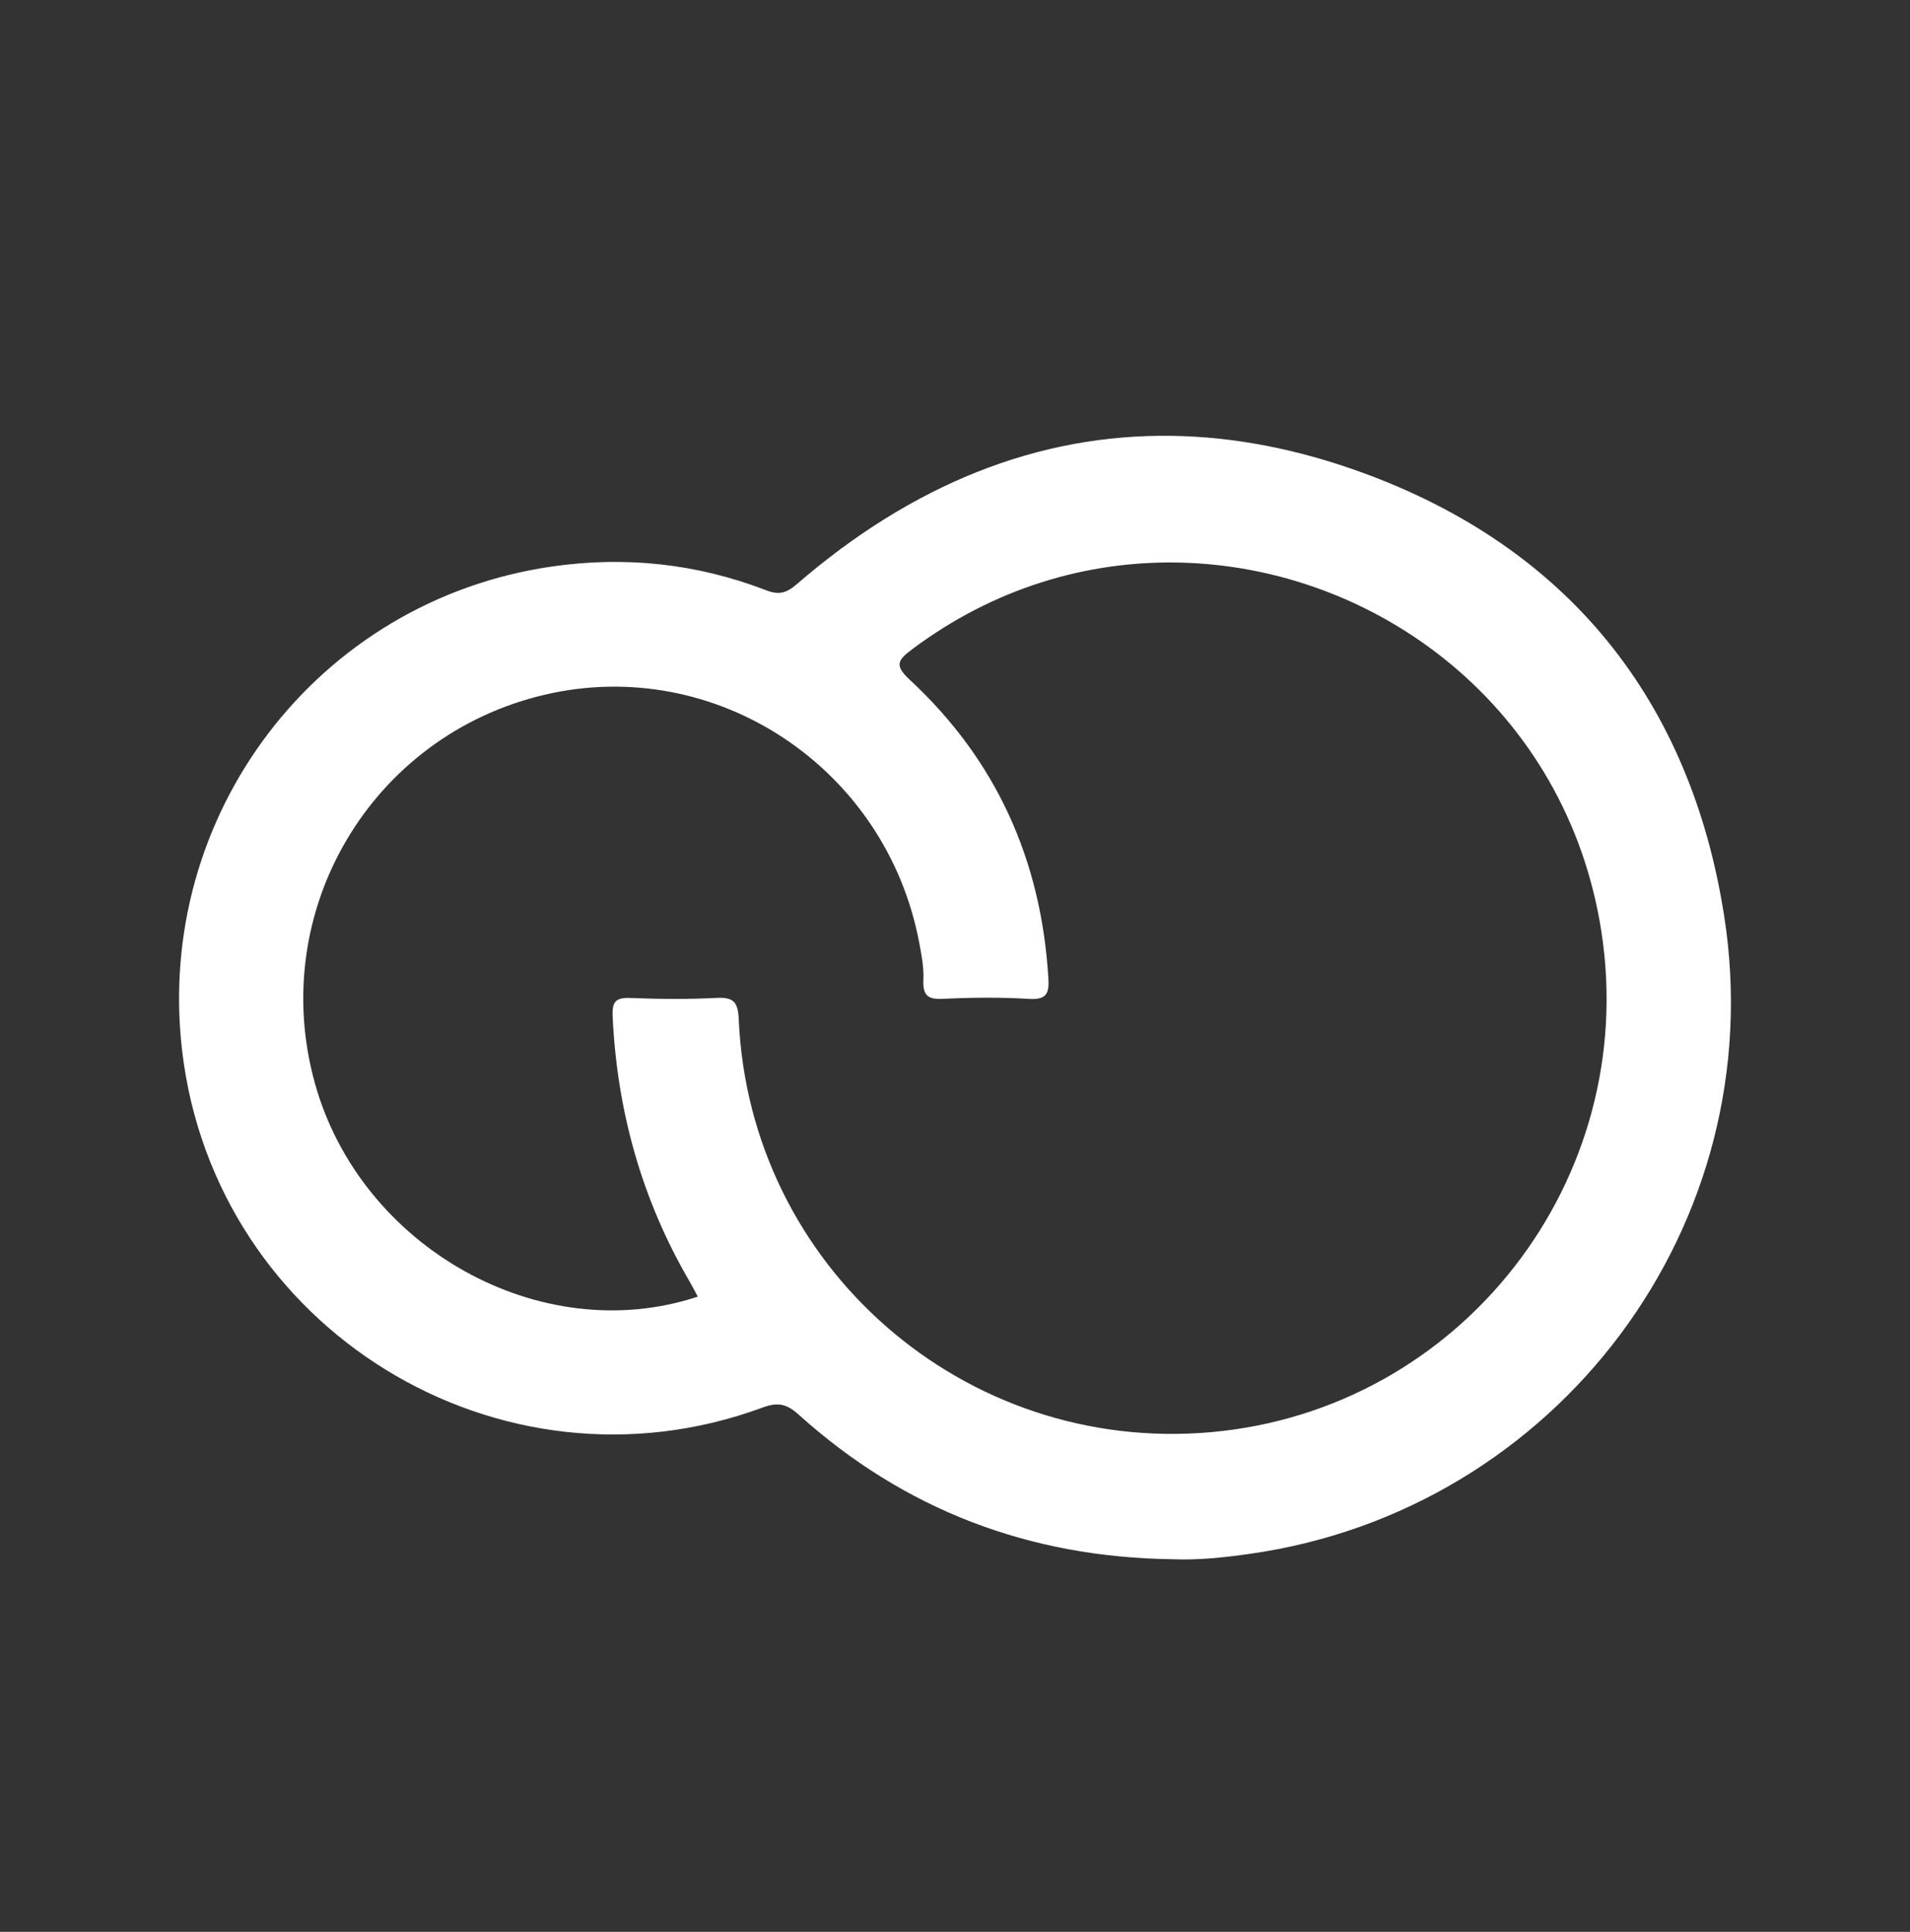
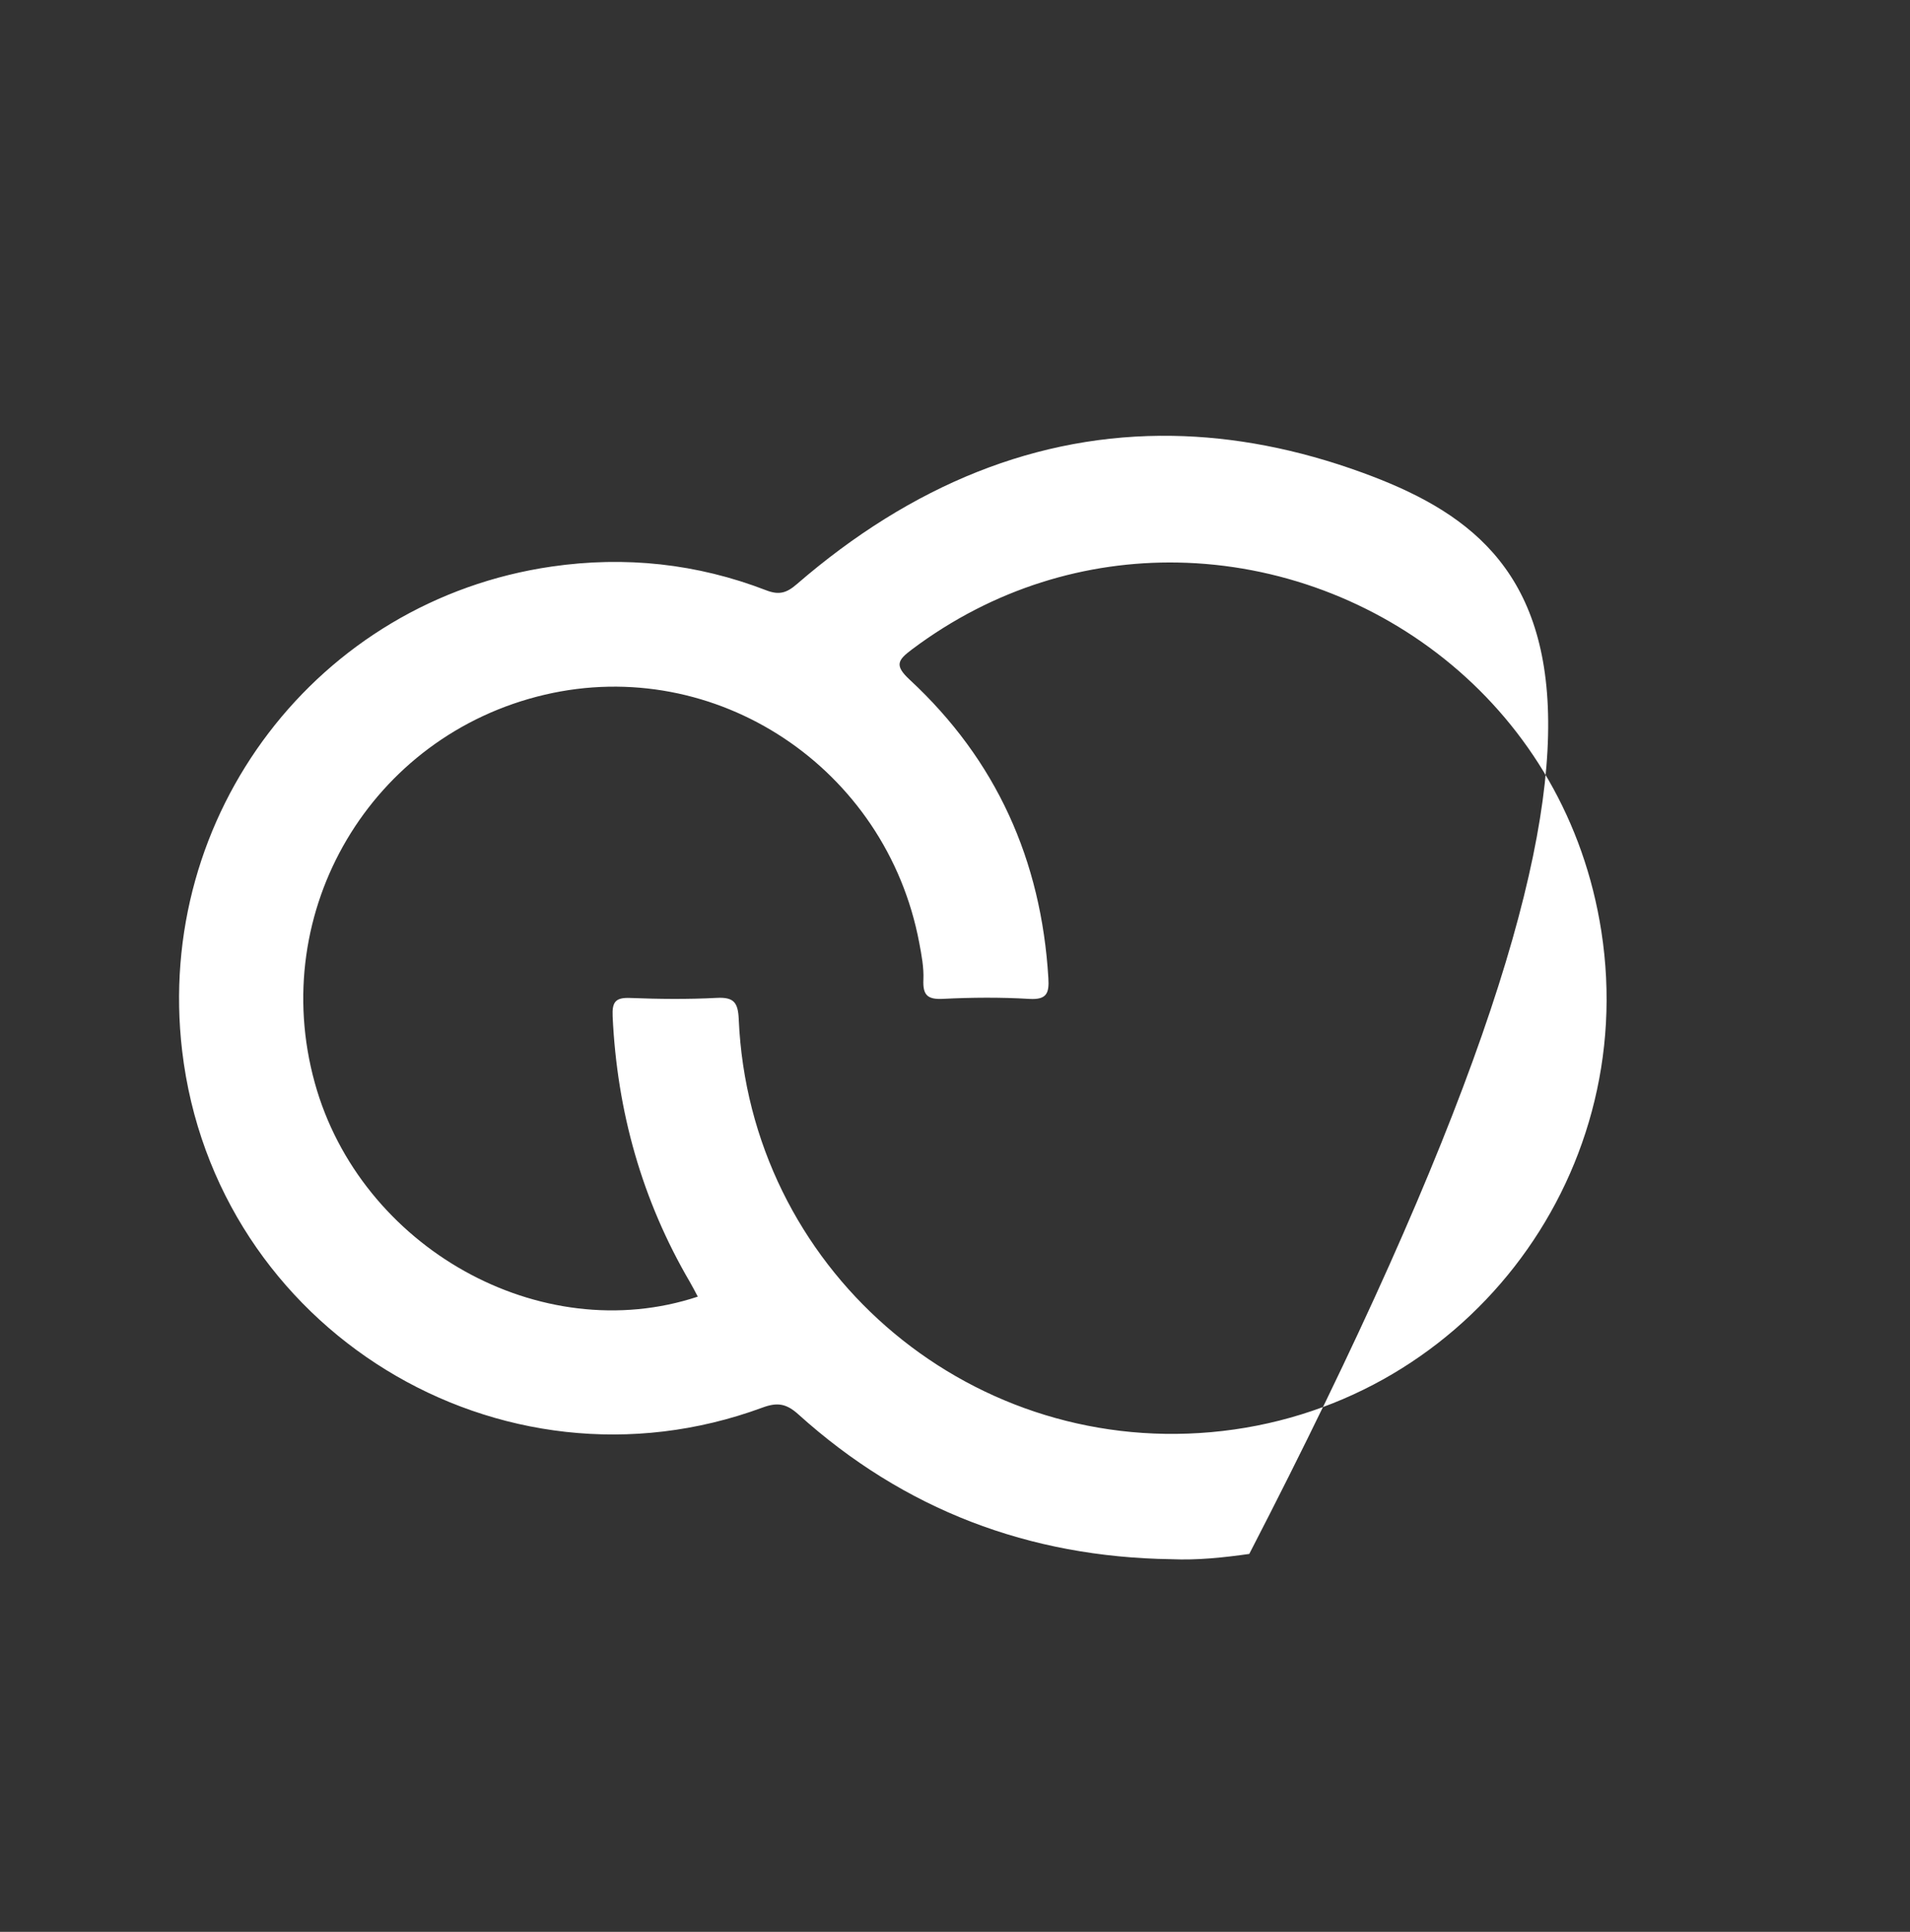
<svg xmlns="http://www.w3.org/2000/svg" width="90" height="91" viewBox="0 0 90 91" fill="none">
  <rect x="0" y="0" width="90" height="91" fill="#333333" stroke="none" />
-   <path d="M55.257 20.531C48.897 20.426 42.957 22.839 37.543 27.52C37.059 27.939 36.704 28.038 36.104 27.806C32.84 26.546 29.457 26.187 26.002 26.687C14.966 28.283 7.272 38.375 8.583 49.504C10.127 62.611 23.549 70.869 35.929 66.305C36.628 66.047 37.052 66.112 37.621 66.626C42.605 71.121 48.488 73.35 55.185 73.447C56.424 73.502 57.651 73.37 58.866 73.199C73.371 71.158 83.507 57.697 81.247 43.169C79.66 32.96 73.859 25.781 64.181 22.259C61.126 21.147 58.148 20.578 55.257 20.531ZM55.495 26.499C64.912 26.667 73.826 33.379 75.456 43.869C77.278 55.592 68.841 66.416 57.064 67.463C45.442 68.495 35.315 59.662 34.81 48.015C34.776 47.226 34.583 46.964 33.773 47.006C32.418 47.077 31.055 47.063 29.698 47.01C29.002 46.982 28.836 47.195 28.868 47.88C29.077 52.353 30.25 56.536 32.517 60.406C32.644 60.623 32.756 60.849 32.88 61.079C25.476 63.533 16.977 58.767 14.832 51.005C12.594 42.906 17.493 34.64 25.665 32.726C33.723 30.839 41.762 36.159 43.316 44.415C43.423 44.986 43.537 45.574 43.511 46.147C43.479 46.863 43.69 47.089 44.428 47.052C45.784 46.984 47.149 46.973 48.503 47.054C49.337 47.104 49.442 46.769 49.399 46.07C49.065 40.526 46.948 35.803 42.869 32.022C42.133 31.34 42.3 31.095 42.979 30.586C46.831 27.698 51.215 26.423 55.495 26.499Z" fill="white" />
+   <path d="M55.257 20.531C48.897 20.426 42.957 22.839 37.543 27.52C37.059 27.939 36.704 28.038 36.104 27.806C32.84 26.546 29.457 26.187 26.002 26.687C14.966 28.283 7.272 38.375 8.583 49.504C10.127 62.611 23.549 70.869 35.929 66.305C36.628 66.047 37.052 66.112 37.621 66.626C42.605 71.121 48.488 73.35 55.185 73.447C56.424 73.502 57.651 73.37 58.866 73.199C79.66 32.96 73.859 25.781 64.181 22.259C61.126 21.147 58.148 20.578 55.257 20.531ZM55.495 26.499C64.912 26.667 73.826 33.379 75.456 43.869C77.278 55.592 68.841 66.416 57.064 67.463C45.442 68.495 35.315 59.662 34.81 48.015C34.776 47.226 34.583 46.964 33.773 47.006C32.418 47.077 31.055 47.063 29.698 47.01C29.002 46.982 28.836 47.195 28.868 47.88C29.077 52.353 30.25 56.536 32.517 60.406C32.644 60.623 32.756 60.849 32.88 61.079C25.476 63.533 16.977 58.767 14.832 51.005C12.594 42.906 17.493 34.64 25.665 32.726C33.723 30.839 41.762 36.159 43.316 44.415C43.423 44.986 43.537 45.574 43.511 46.147C43.479 46.863 43.69 47.089 44.428 47.052C45.784 46.984 47.149 46.973 48.503 47.054C49.337 47.104 49.442 46.769 49.399 46.07C49.065 40.526 46.948 35.803 42.869 32.022C42.133 31.34 42.3 31.095 42.979 30.586C46.831 27.698 51.215 26.423 55.495 26.499Z" fill="white" />
</svg>